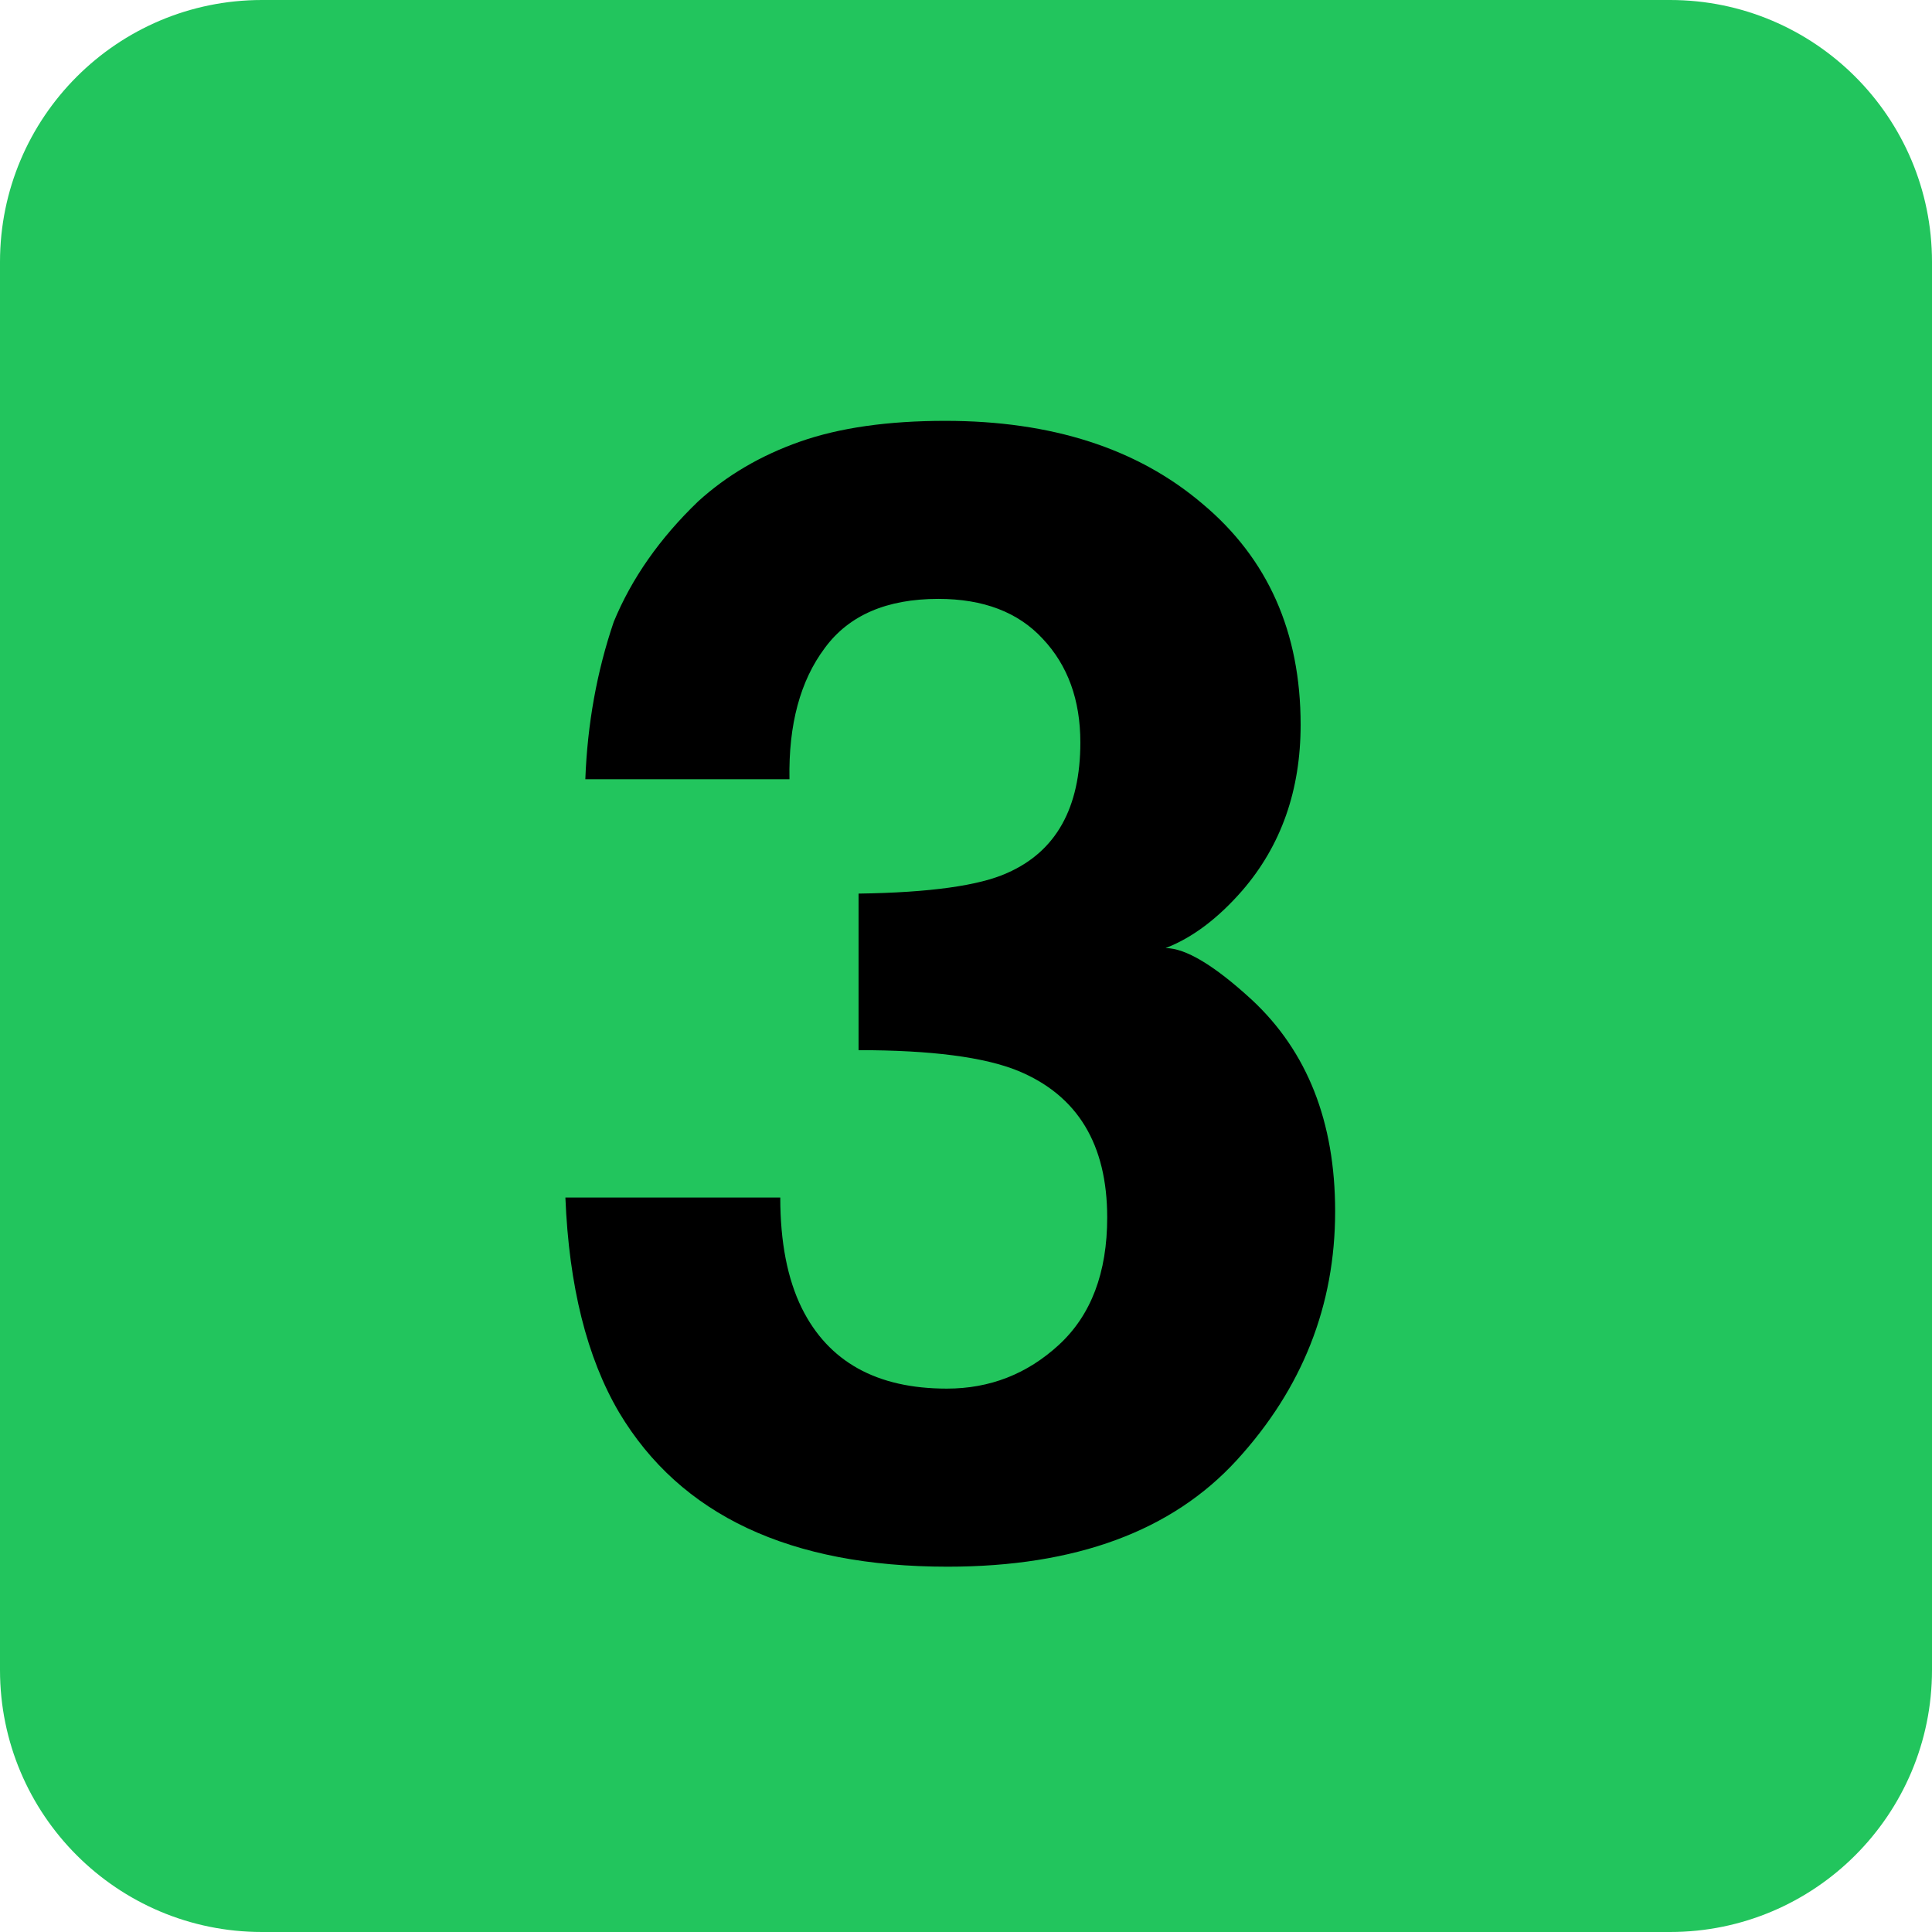
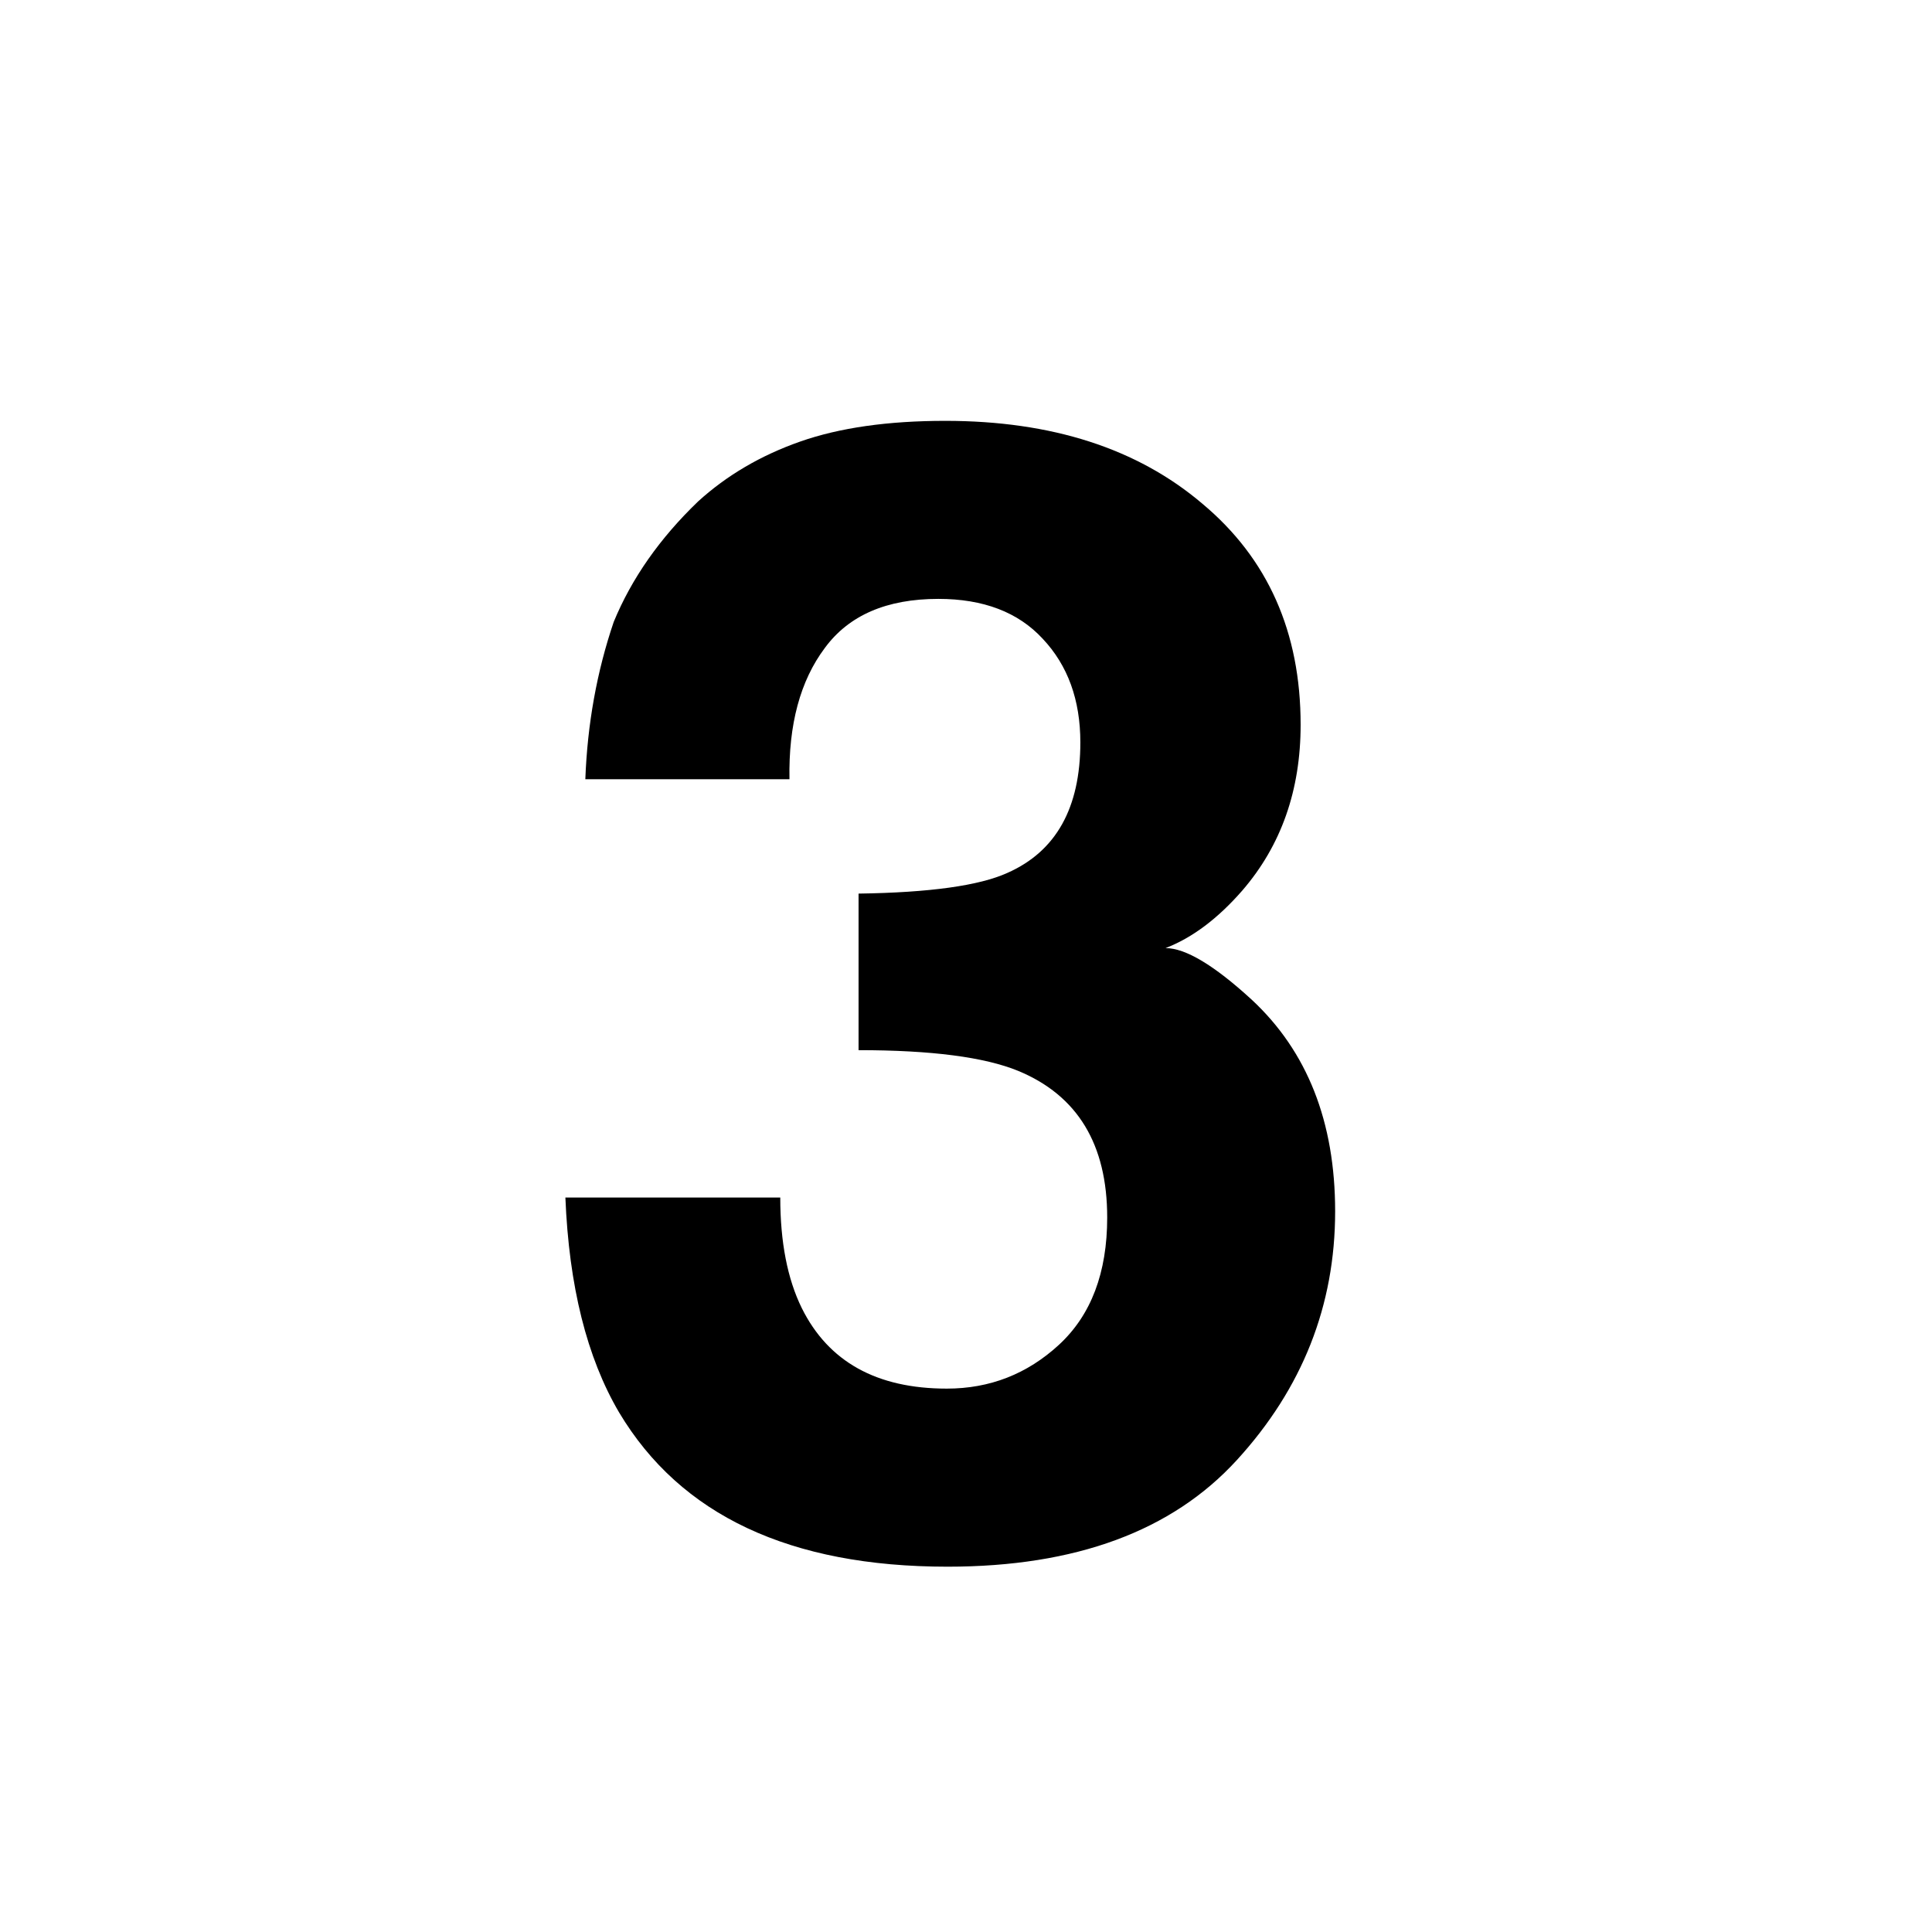
<svg xmlns="http://www.w3.org/2000/svg" width="59" height="59" viewBox="0 0 59 59" fill="none">
  <g clip-path="url(#clip0_1026_57)">
-     <path d="M51 0H8C3.582 0 0 3.582 0 8V51C0 55.418 3.582 59 8 59H51C55.418 59 59 55.418 59 51V8C59 3.582 55.418 0 51 0Z" fill="#22C55D" />
    <path d="M25.188 19.789C24.438 20.789 24.078 22.125 24.109 23.797H17.875C17.938 22.109 18.227 20.508 18.742 18.992C19.289 17.664 20.148 16.438 21.32 15.312C22.195 14.516 23.234 13.906 24.438 13.484C25.641 13.062 27.117 12.852 28.867 12.852C32.117 12.852 34.734 13.695 36.719 15.383C38.719 17.055 39.719 19.305 39.719 22.133C39.719 24.133 39.125 25.82 37.938 27.195C37.188 28.055 36.406 28.641 35.594 28.953C36.203 28.953 37.078 29.477 38.219 30.523C39.922 32.102 40.773 34.258 40.773 36.992C40.773 39.867 39.773 42.398 37.773 44.586C35.789 46.758 32.844 47.844 28.938 47.844C24.125 47.844 20.781 46.273 18.906 43.133C17.922 41.461 17.375 39.273 17.266 36.57H23.828C23.828 37.93 24.047 39.055 24.484 39.945C25.297 41.586 26.773 42.406 28.914 42.406C30.227 42.406 31.367 41.961 32.336 41.07C33.32 40.164 33.812 38.867 33.812 37.18C33.812 34.945 32.906 33.453 31.094 32.703C30.062 32.281 28.438 32.07 26.219 32.07V27.289C28.391 27.258 29.906 27.047 30.766 26.656C32.25 26 32.992 24.672 32.992 22.672C32.992 21.375 32.609 20.32 31.844 19.508C31.094 18.695 30.031 18.289 28.656 18.289C27.078 18.289 25.922 18.789 25.188 19.789Z" fill="black" />
  </g>
  <defs>
    <clipPath id="clip0_1026_57">
      <rect width="59" height="59" fill="white" />
    </clipPath>
  </defs>
</svg>